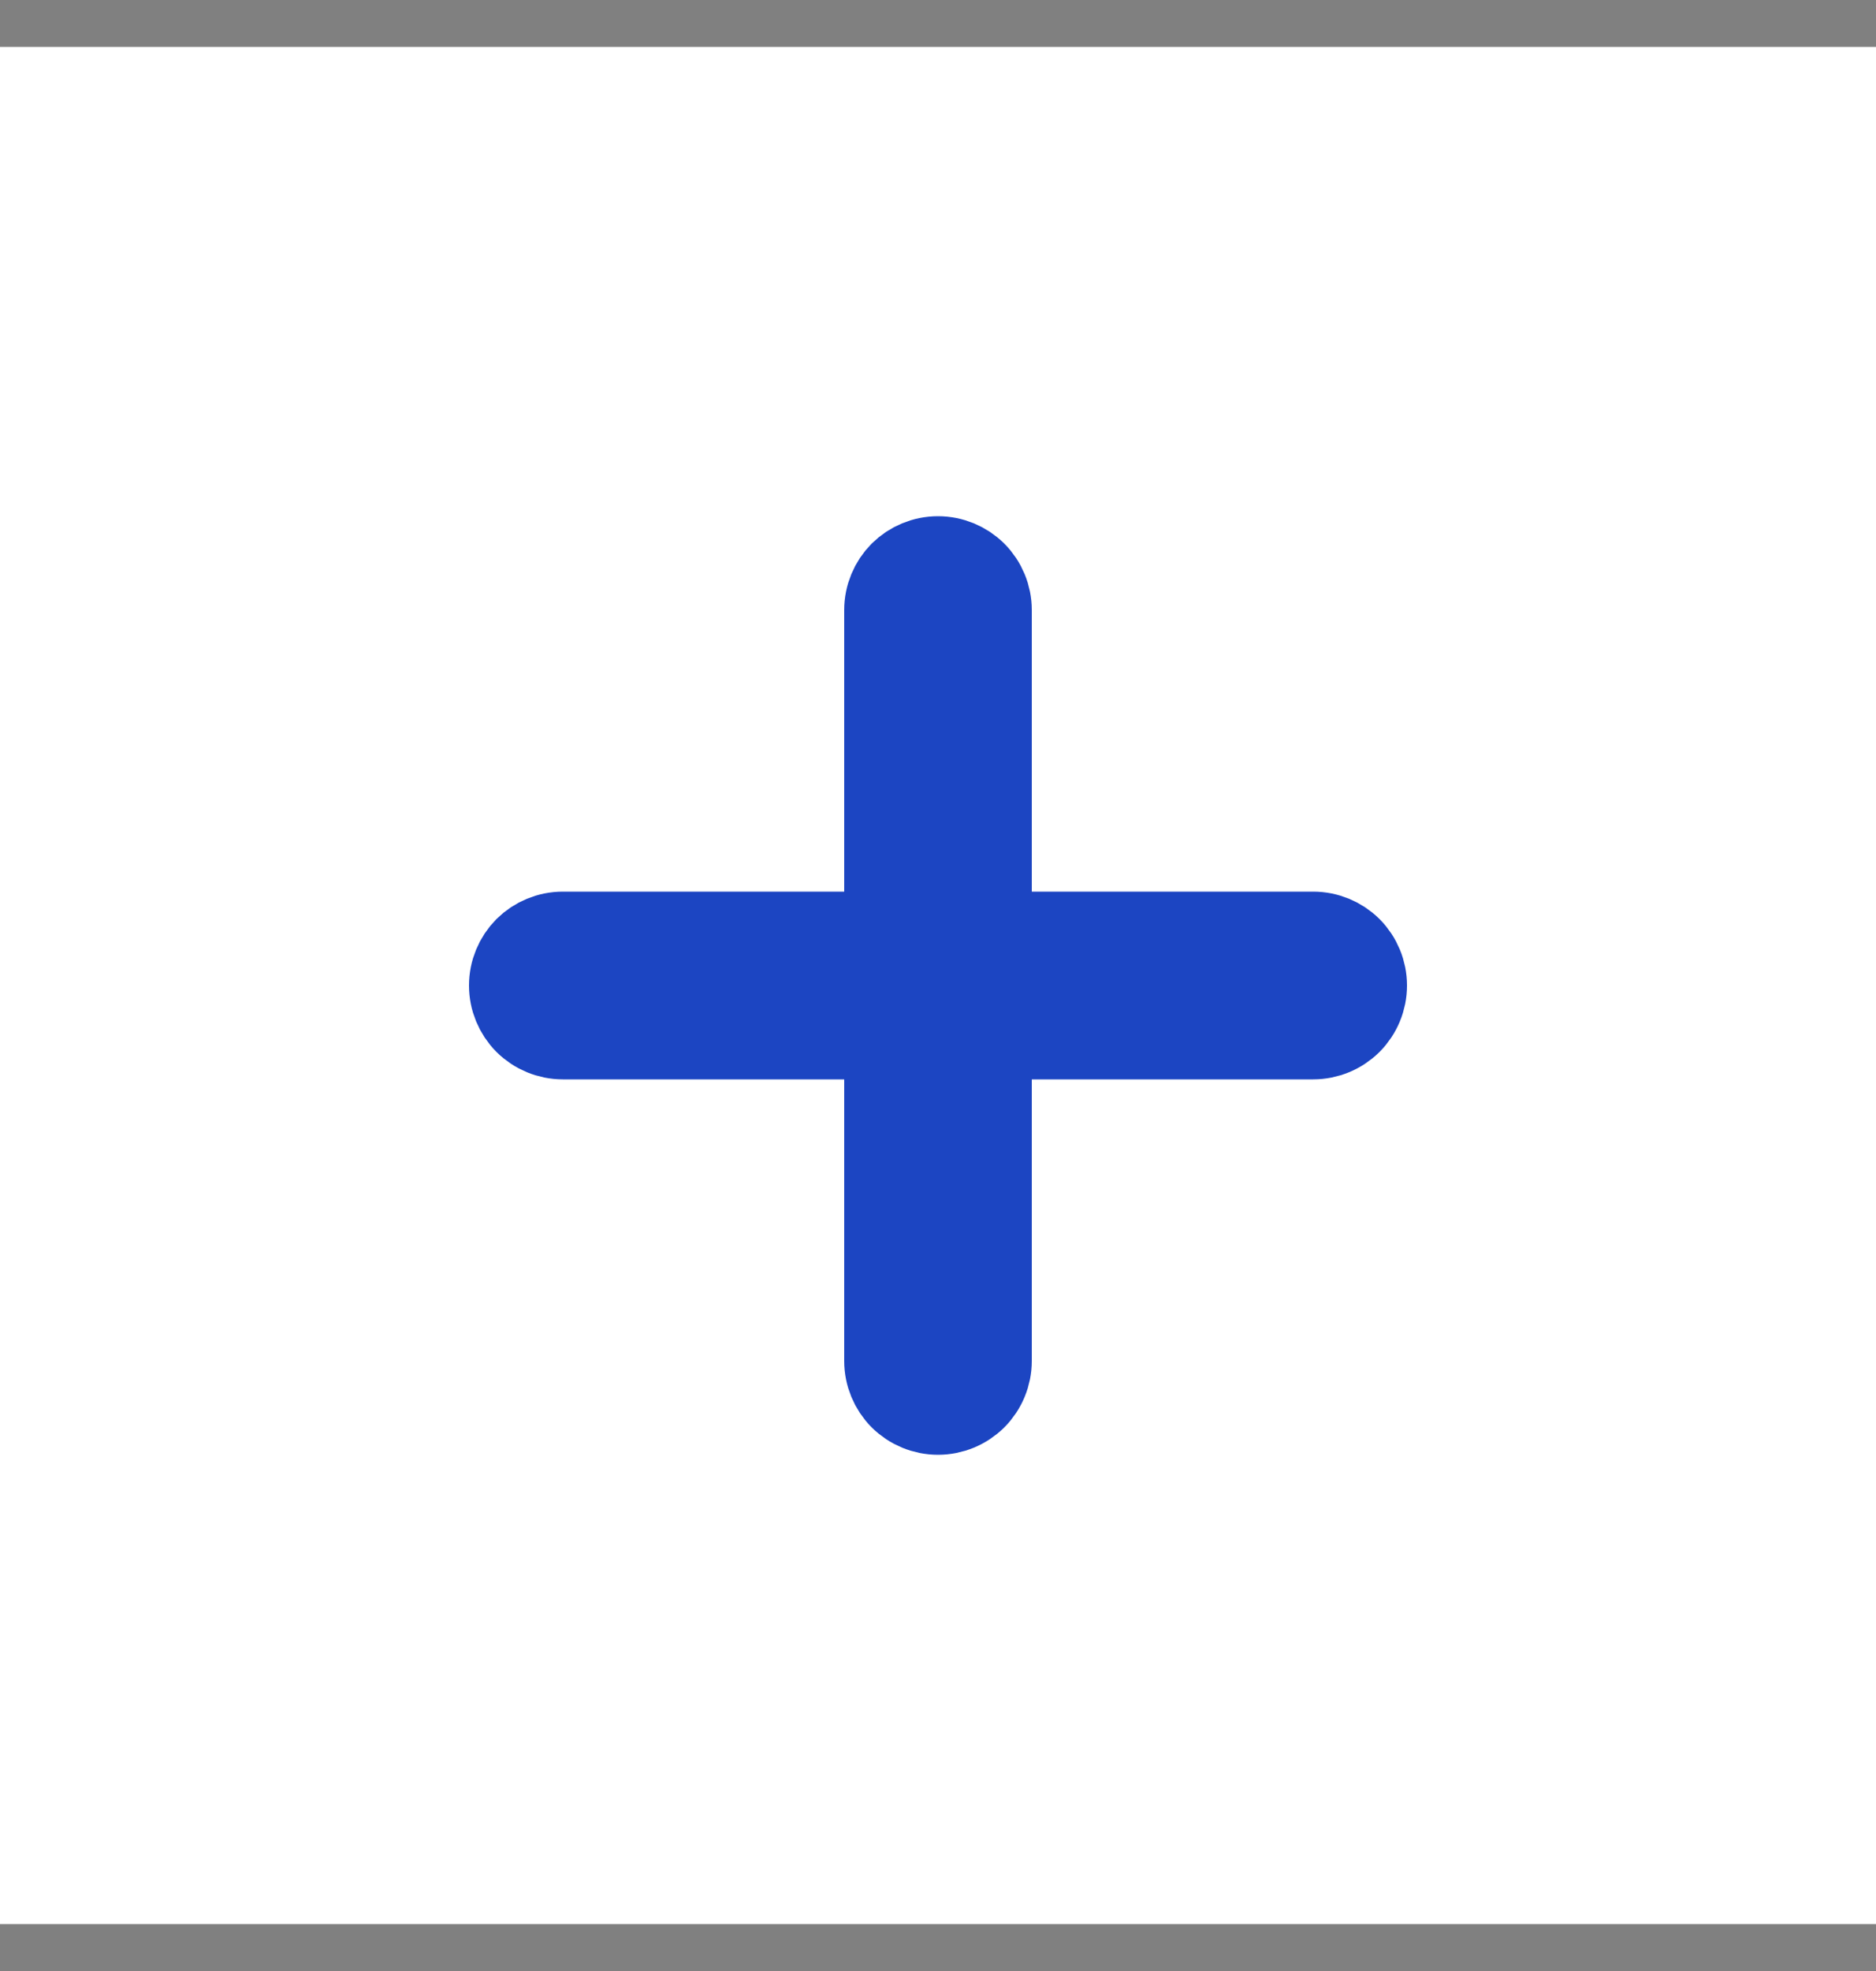
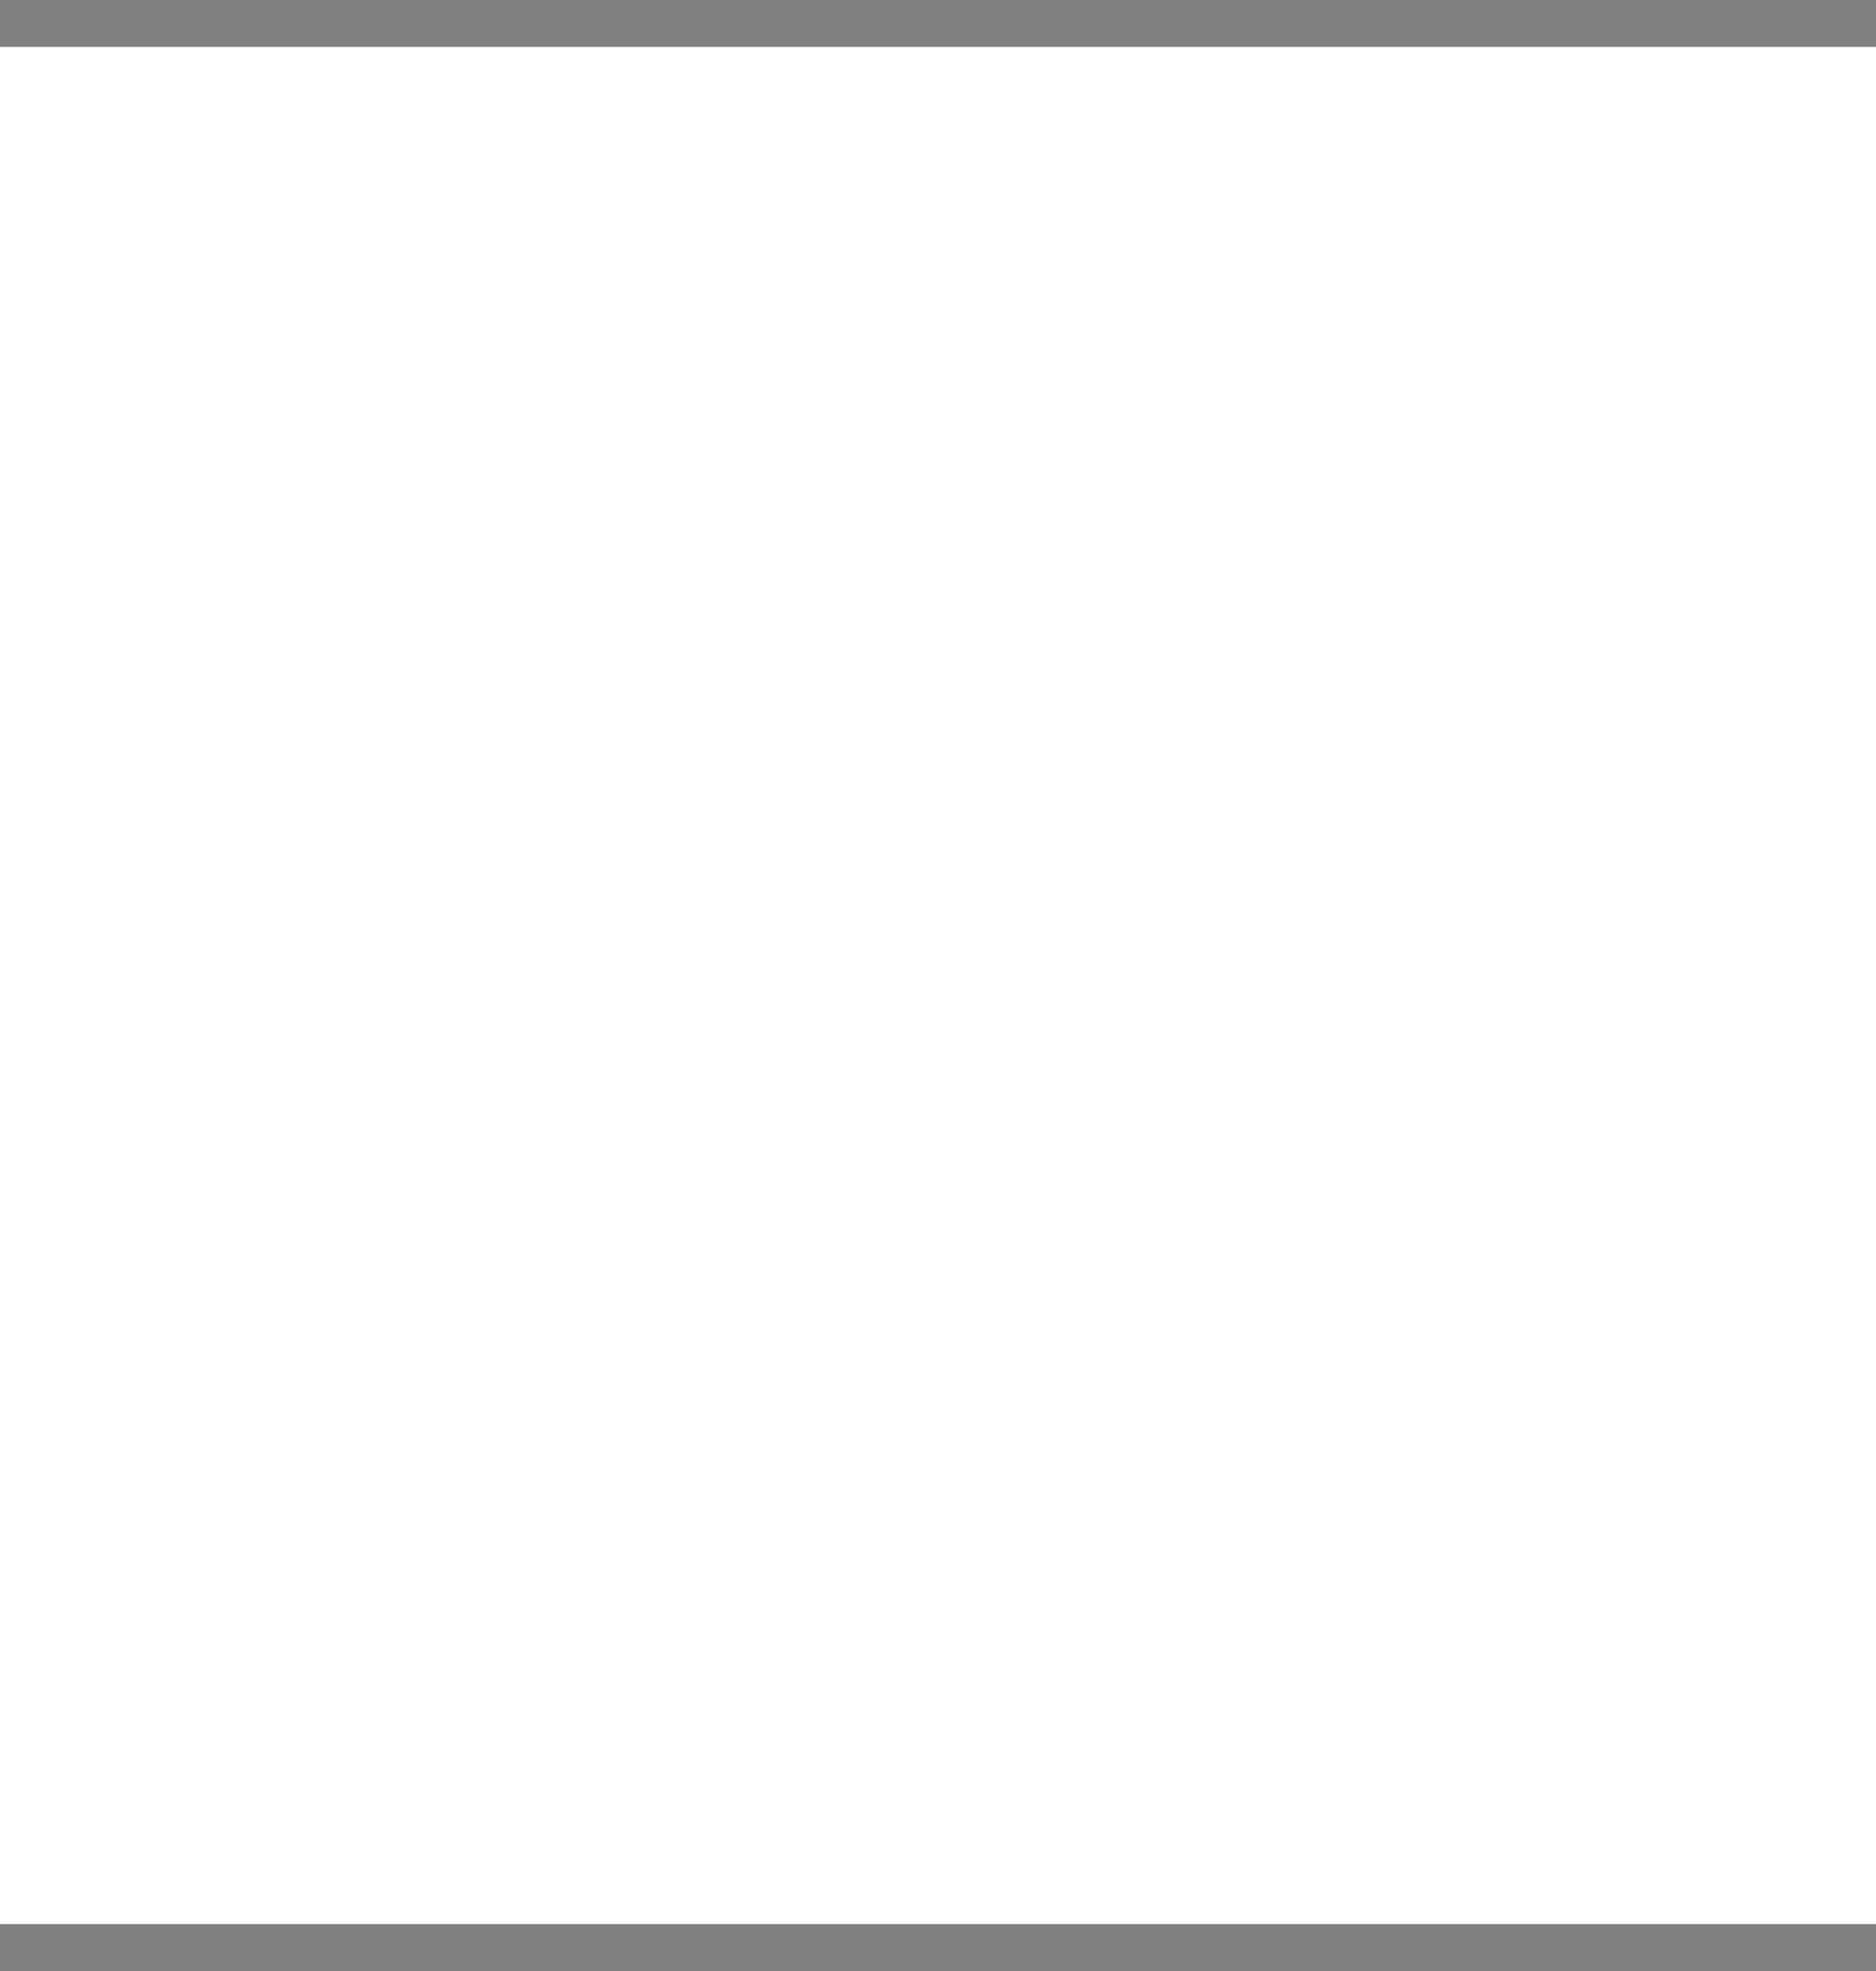
<svg xmlns="http://www.w3.org/2000/svg" width="20" height="21" viewBox="0 0 20 21" fill="none">
  <rect x="0" y="0" width="20" height="21" fill="#808080" stroke="none" />
  <rect width="20" height="20" transform="translate(0 0.5)" fill="white" />
-   <path d="M10.5 9.5V10H11H14C14.133 10 14.26 10.053 14.354 10.146C14.447 10.24 14.5 10.367 14.5 10.5C14.5 10.633 14.447 10.76 14.354 10.854C14.26 10.947 14.133 11 14 11H11H10.5V11.5V14.5C10.5 14.633 10.447 14.76 10.354 14.854C10.26 14.947 10.133 15 10 15C9.867 15 9.74 14.947 9.646 14.854C9.553 14.76 9.5 14.633 9.5 14.5V11.5V11H9H6C5.867 11 5.74 10.947 5.646 10.854C5.553 10.76 5.5 10.633 5.5 10.5C5.5 10.367 5.553 10.24 5.646 10.146C5.74 10.053 5.867 10 6 10H9H9.5V9.5V6.5C9.5 6.367 9.553 6.24 9.646 6.146C9.74 6.053 9.867 6 10 6C10.133 6 10.26 6.053 10.354 6.146C10.447 6.24 10.5 6.367 10.5 6.5V9.5Z" fill="white" stroke="#1C45C2" />
</svg>